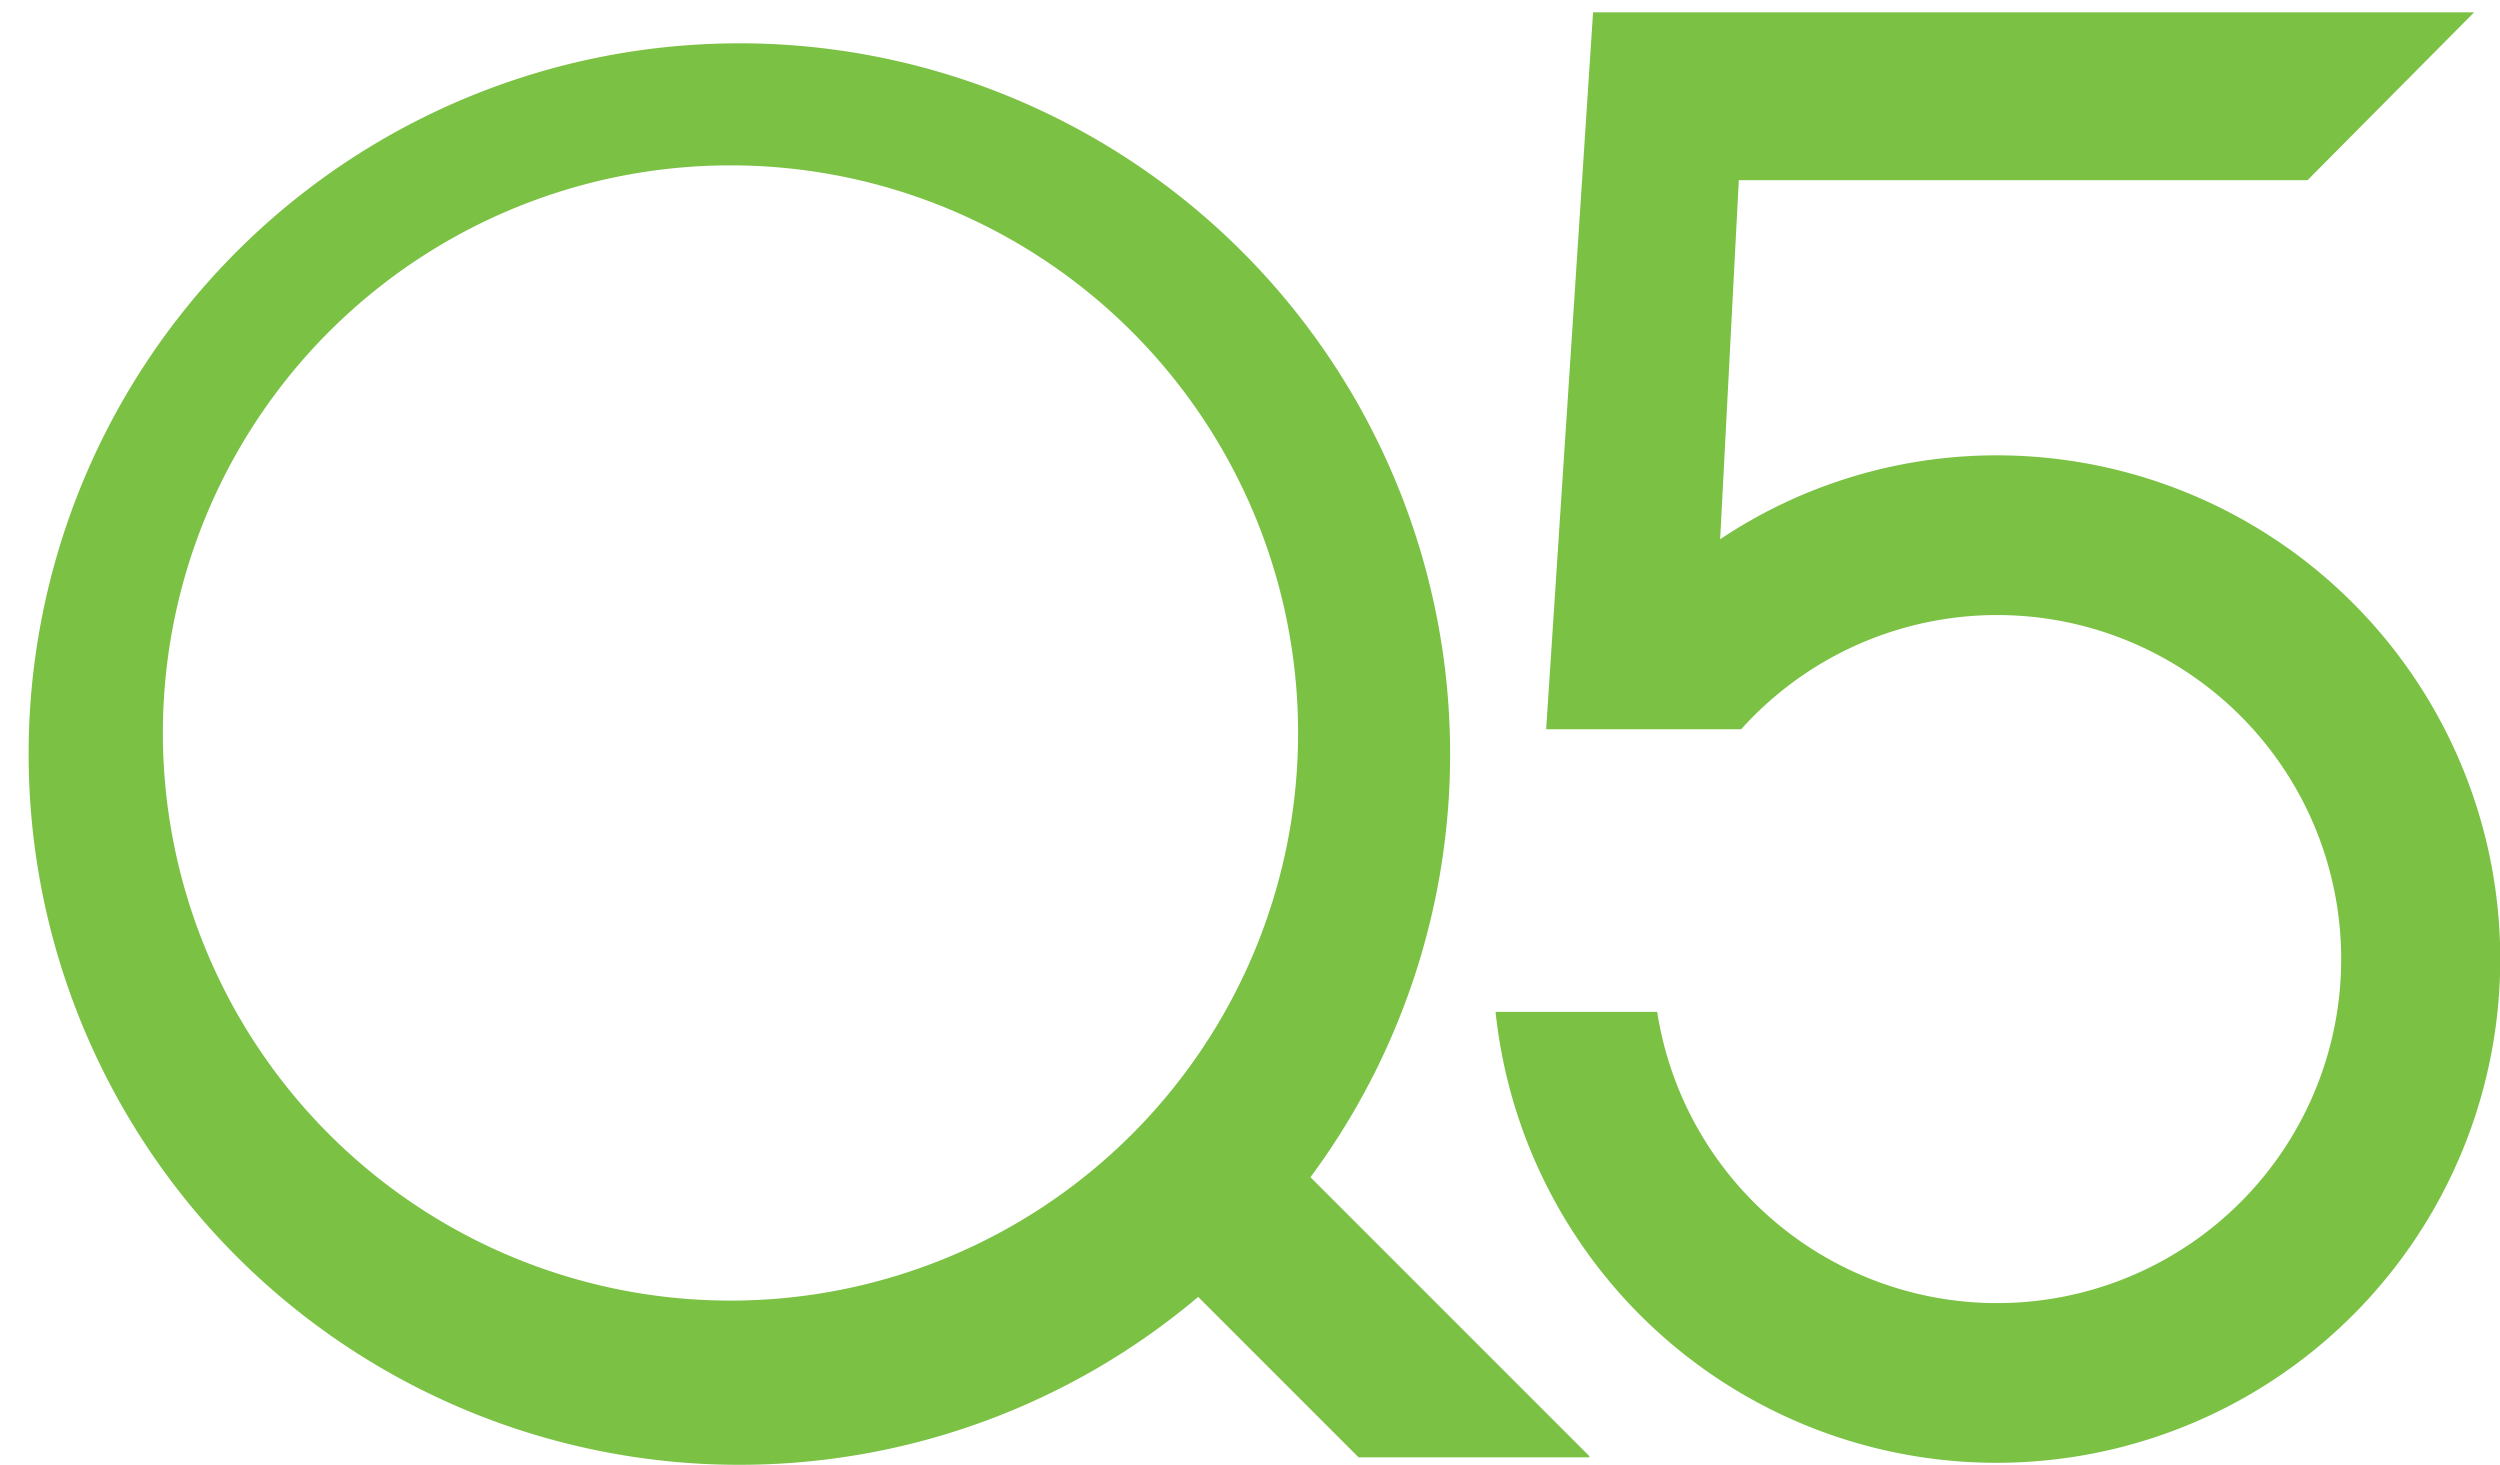
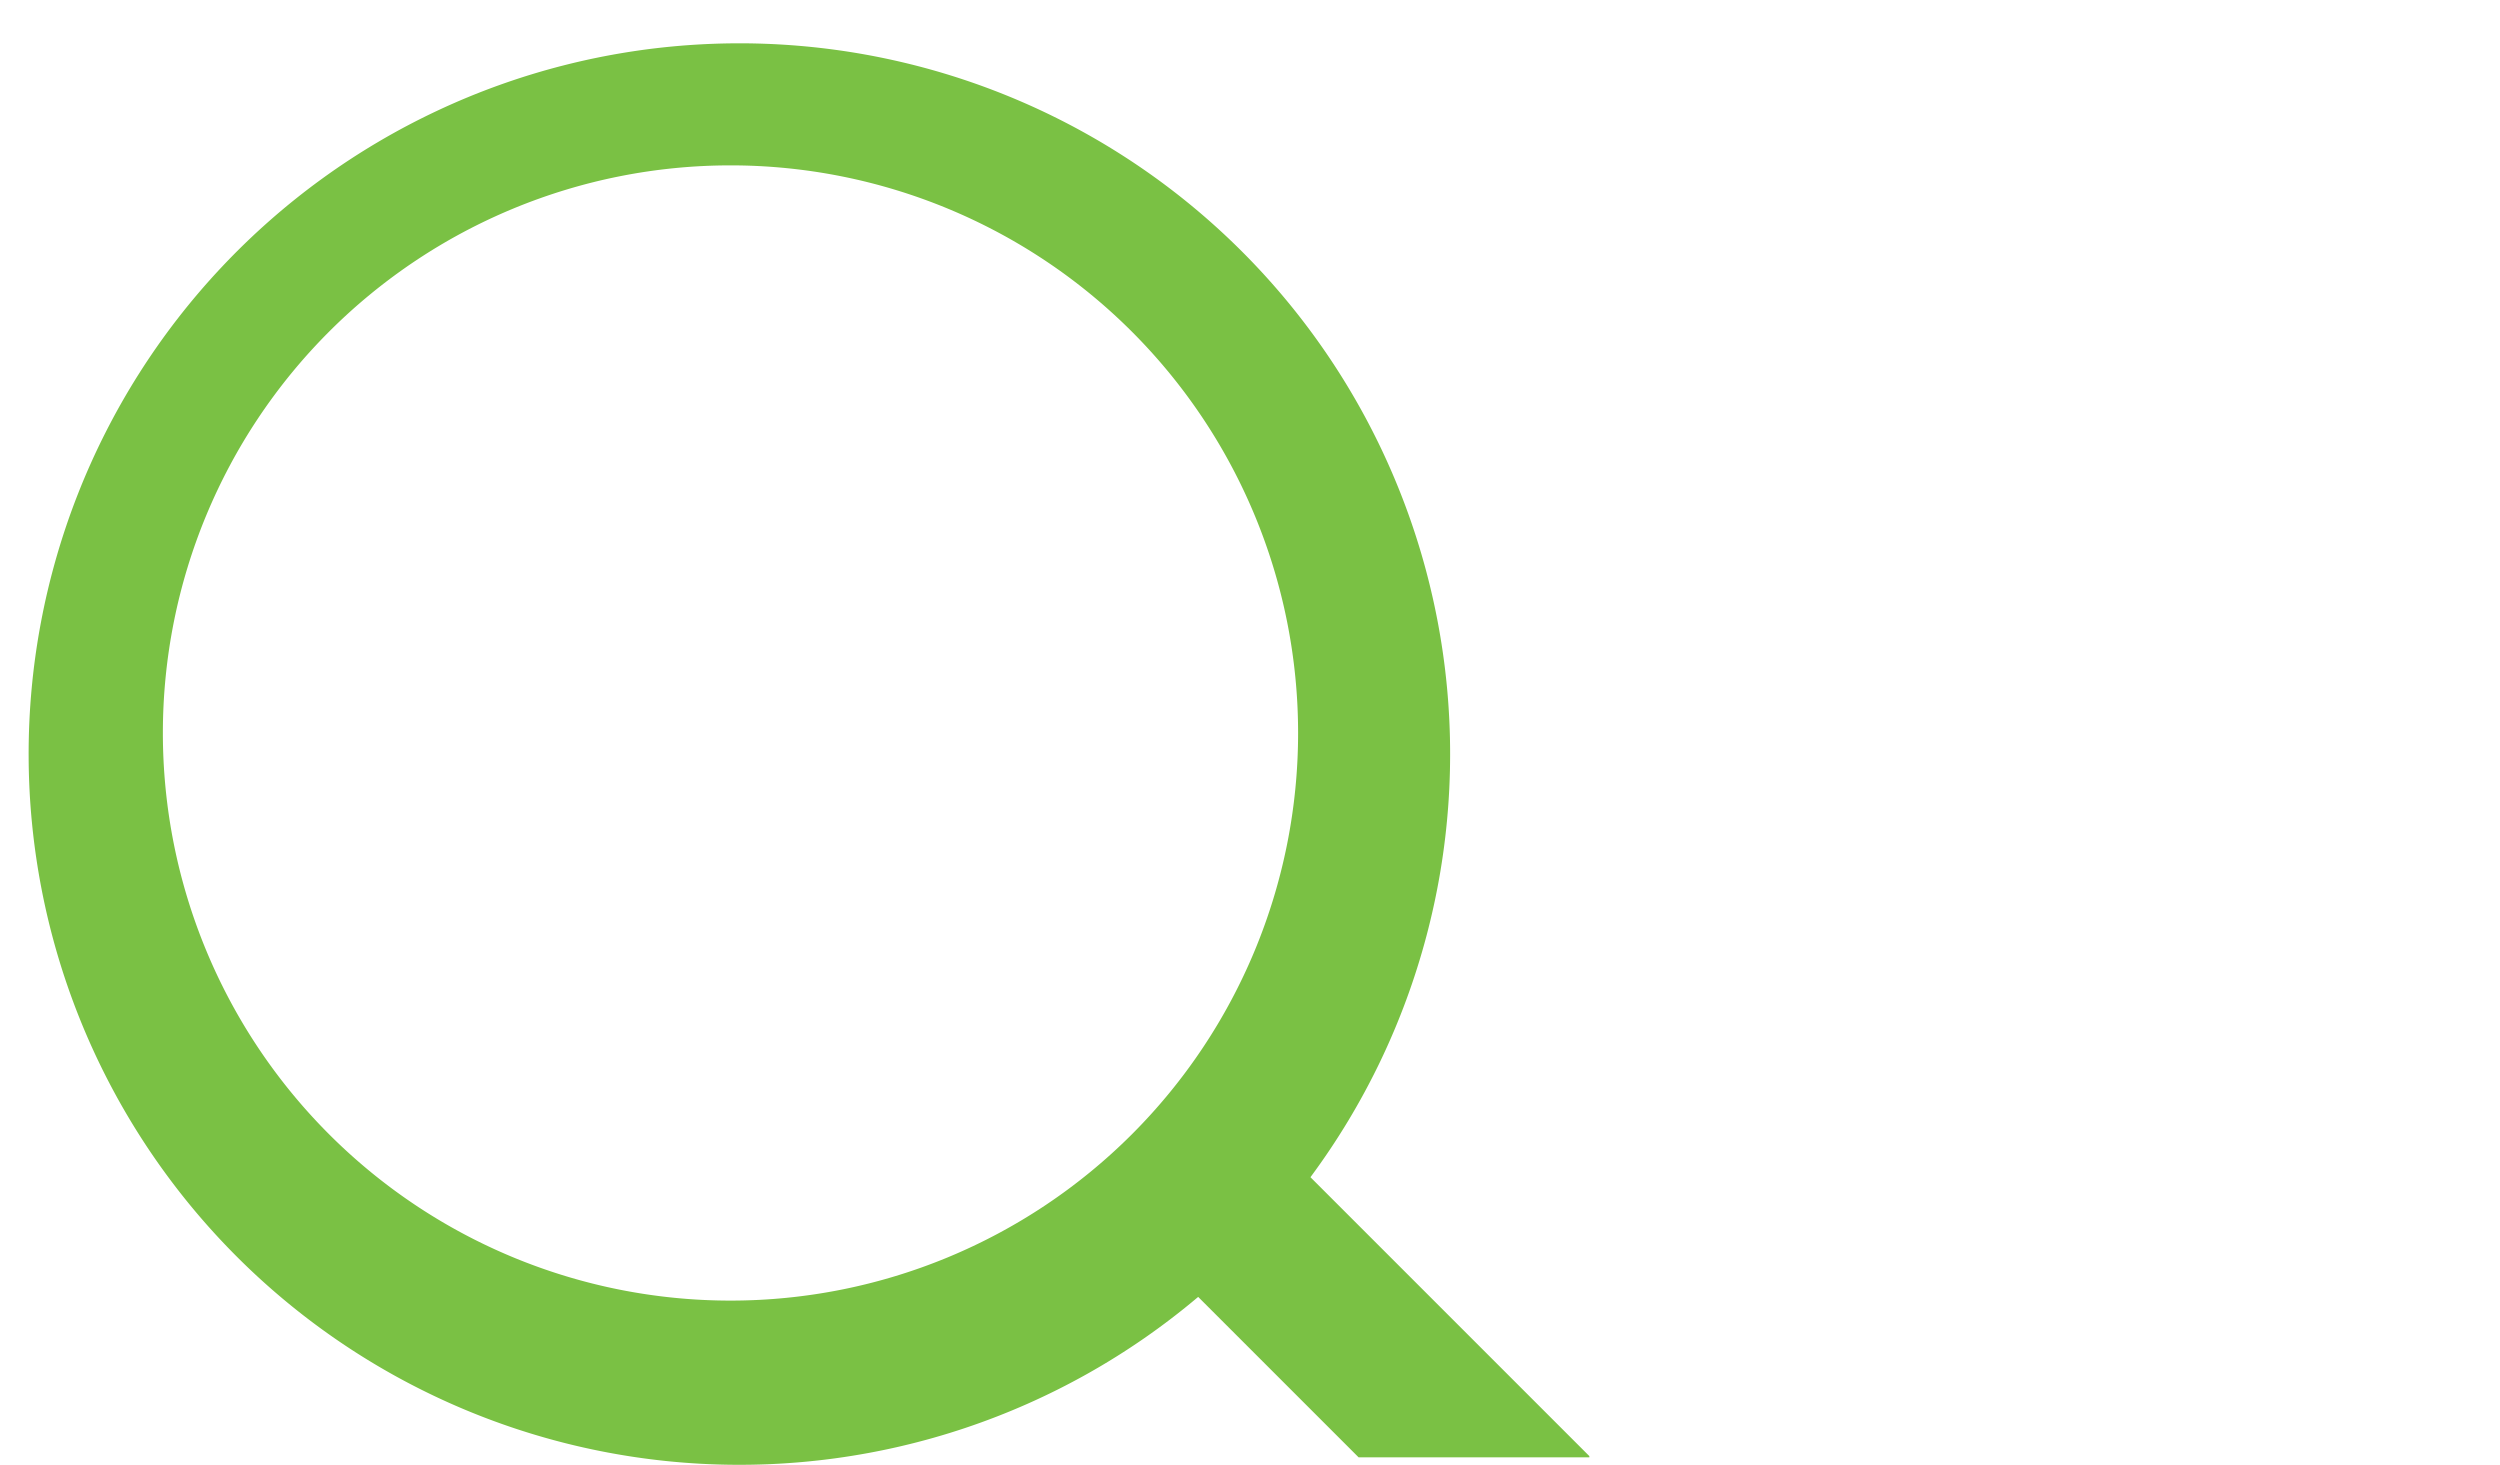
<svg xmlns="http://www.w3.org/2000/svg" viewBox="0 0 67 39.254">
  <defs>
    <style>
      .cls-1 {
        fill: #7ac144;
      }
    </style>
  </defs>
  <g id="Q5_CMYK_Green" transform="translate(-0.2 1)">
-     <path id="Path_635" data-name="Path 635" class="cls-1" d="M42.794,38.023,35.32,30.549a19.048,19.048,0,1,0-3.009,3.208l4.3,4.3h6.184ZM4.565,18.644A15.212,15.212,0,1,1,19.778,33.856,15.214,15.214,0,0,1,4.565,18.644Z" transform="translate(0)" />
-     <path id="Path_636" data-name="Path 636" class="cls-1" d="M134.86,11.872a13.338,13.338,0,0,0-7.441,2.249l.5-9.623H143.16L147.625,0H124.013l-1.257,19.214h5.225a9.22,9.22,0,1,1-2.249,7.573H121.4a13.5,13.5,0,1,0,13.46-14.915Z" transform="translate(-81.119 -0.669)" />
+     <path id="Path_635" data-name="Path 635" class="cls-1" d="M42.794,38.023,35.32,30.549a19.048,19.048,0,1,0-3.009,3.208l4.3,4.3h6.184M4.565,18.644A15.212,15.212,0,1,1,19.778,33.856,15.214,15.214,0,0,1,4.565,18.644Z" transform="translate(0)" />
  </g>
</svg>